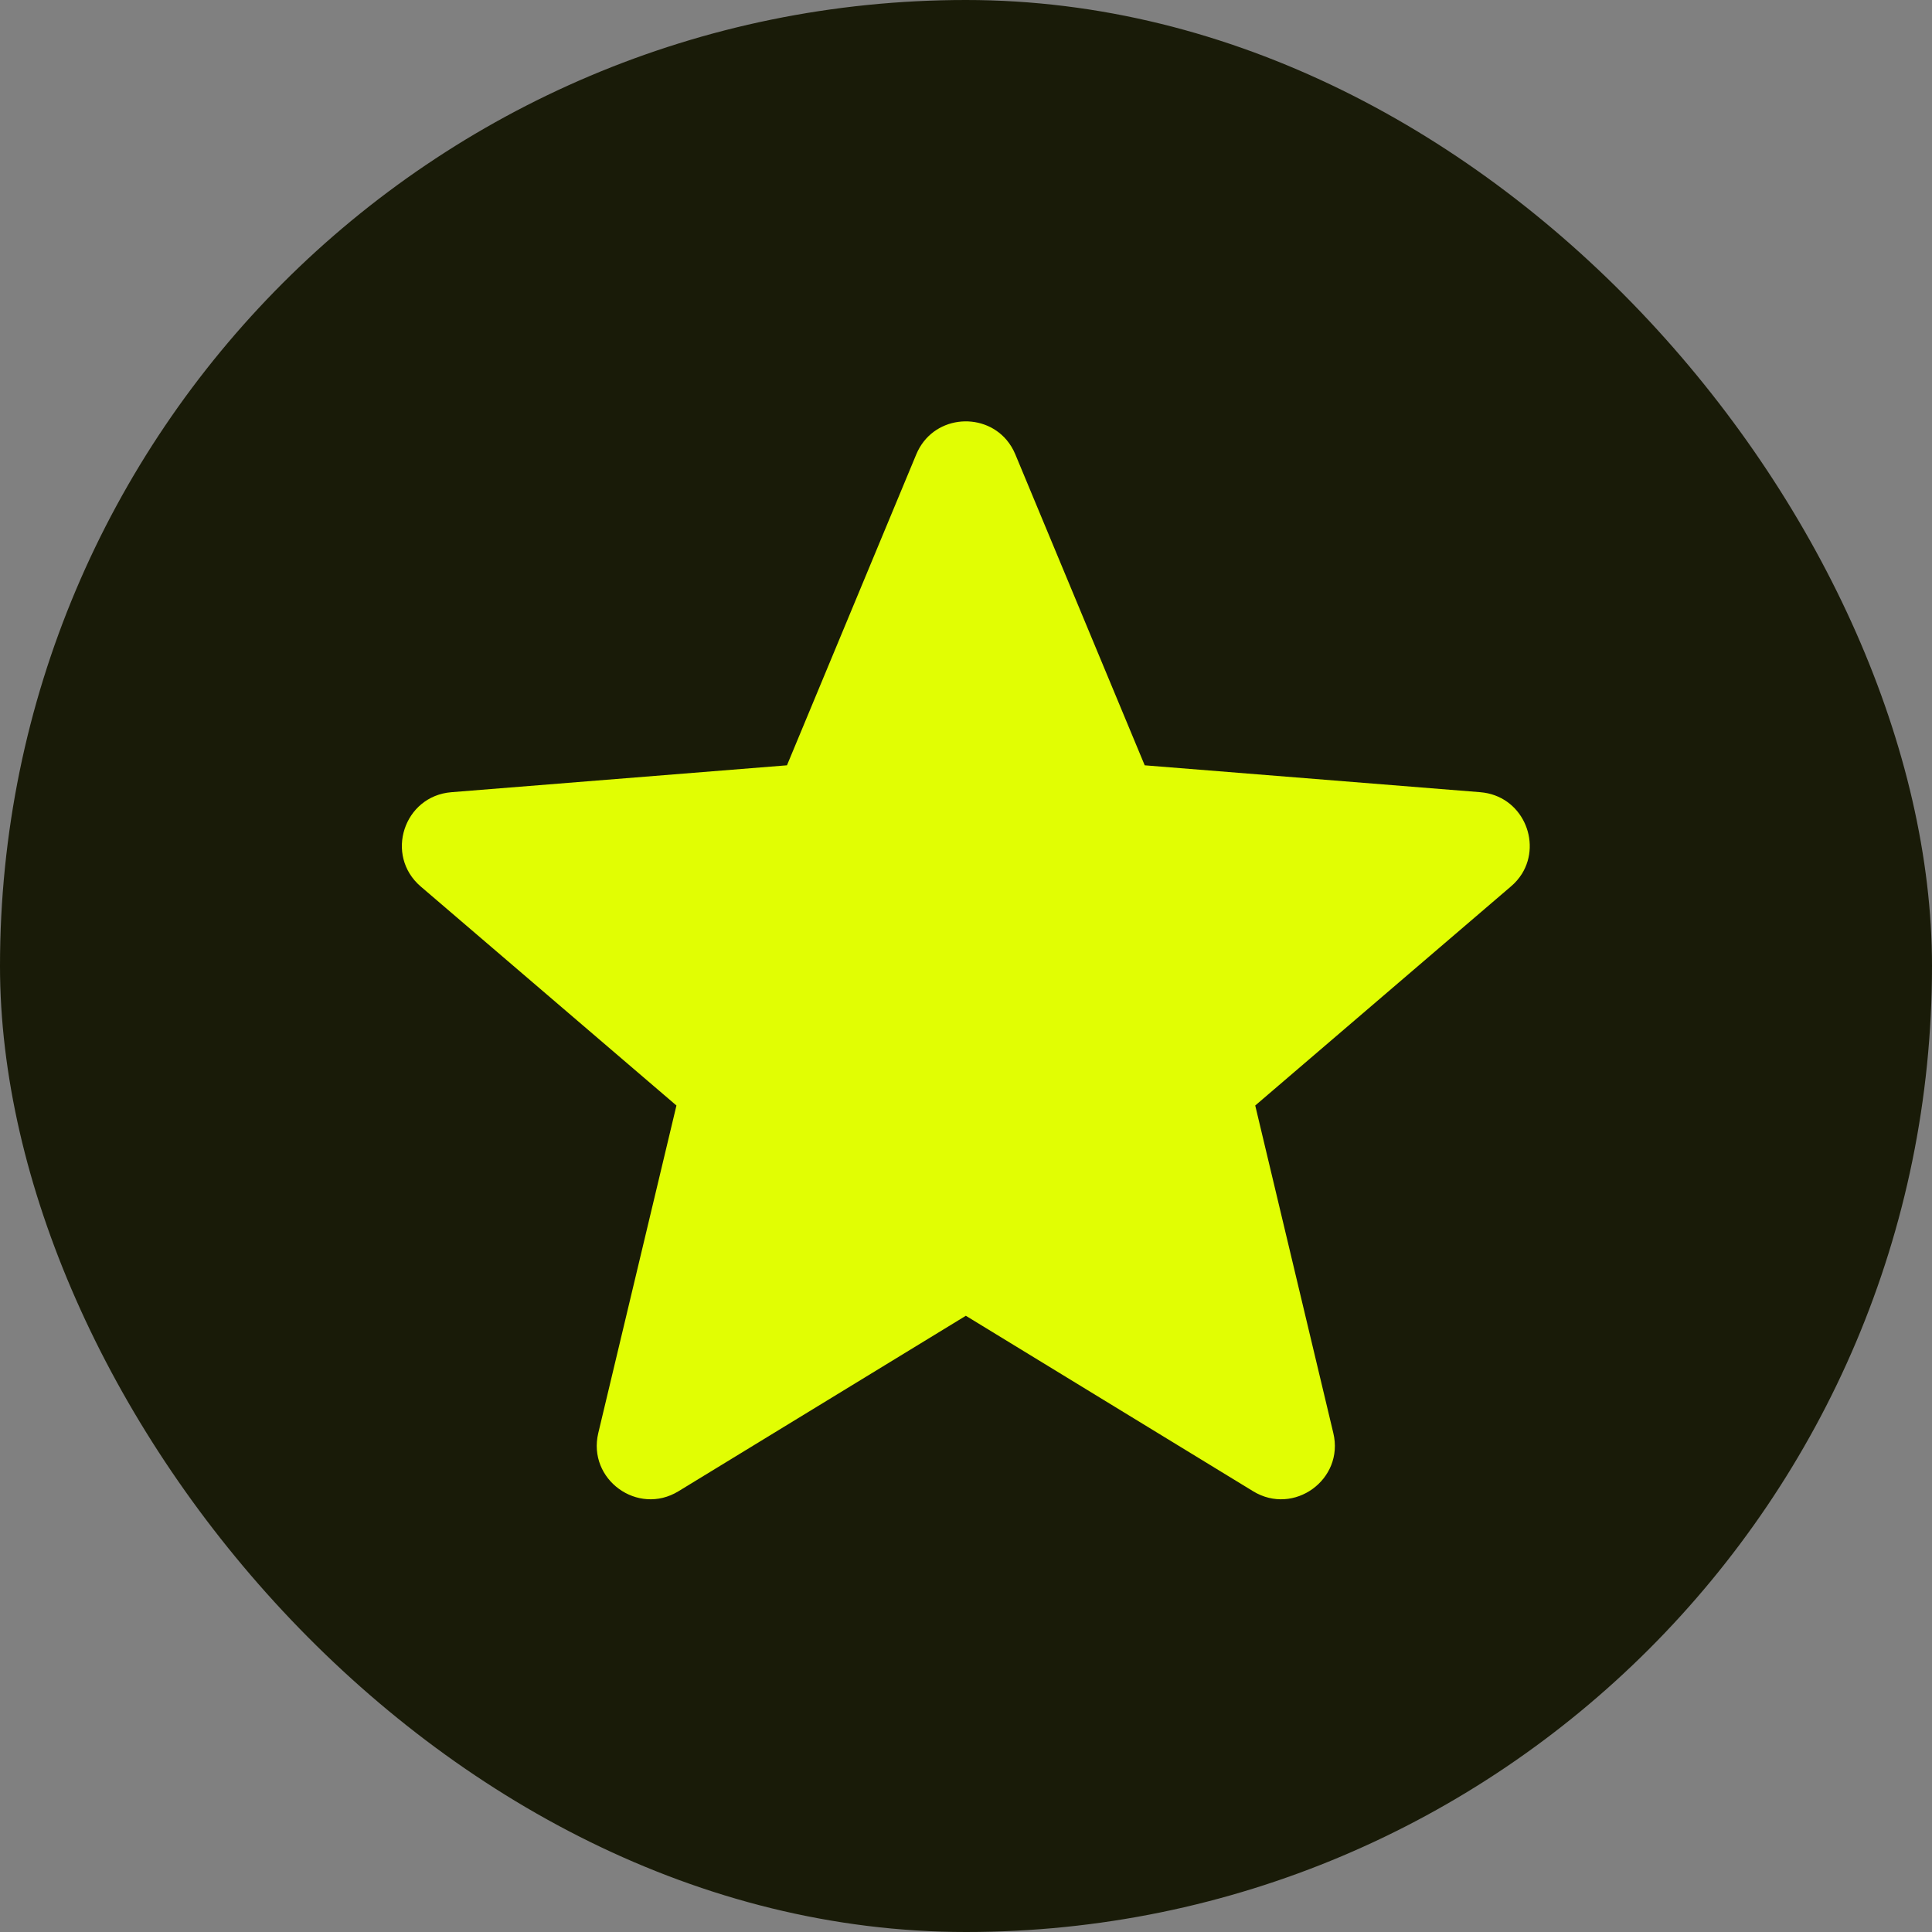
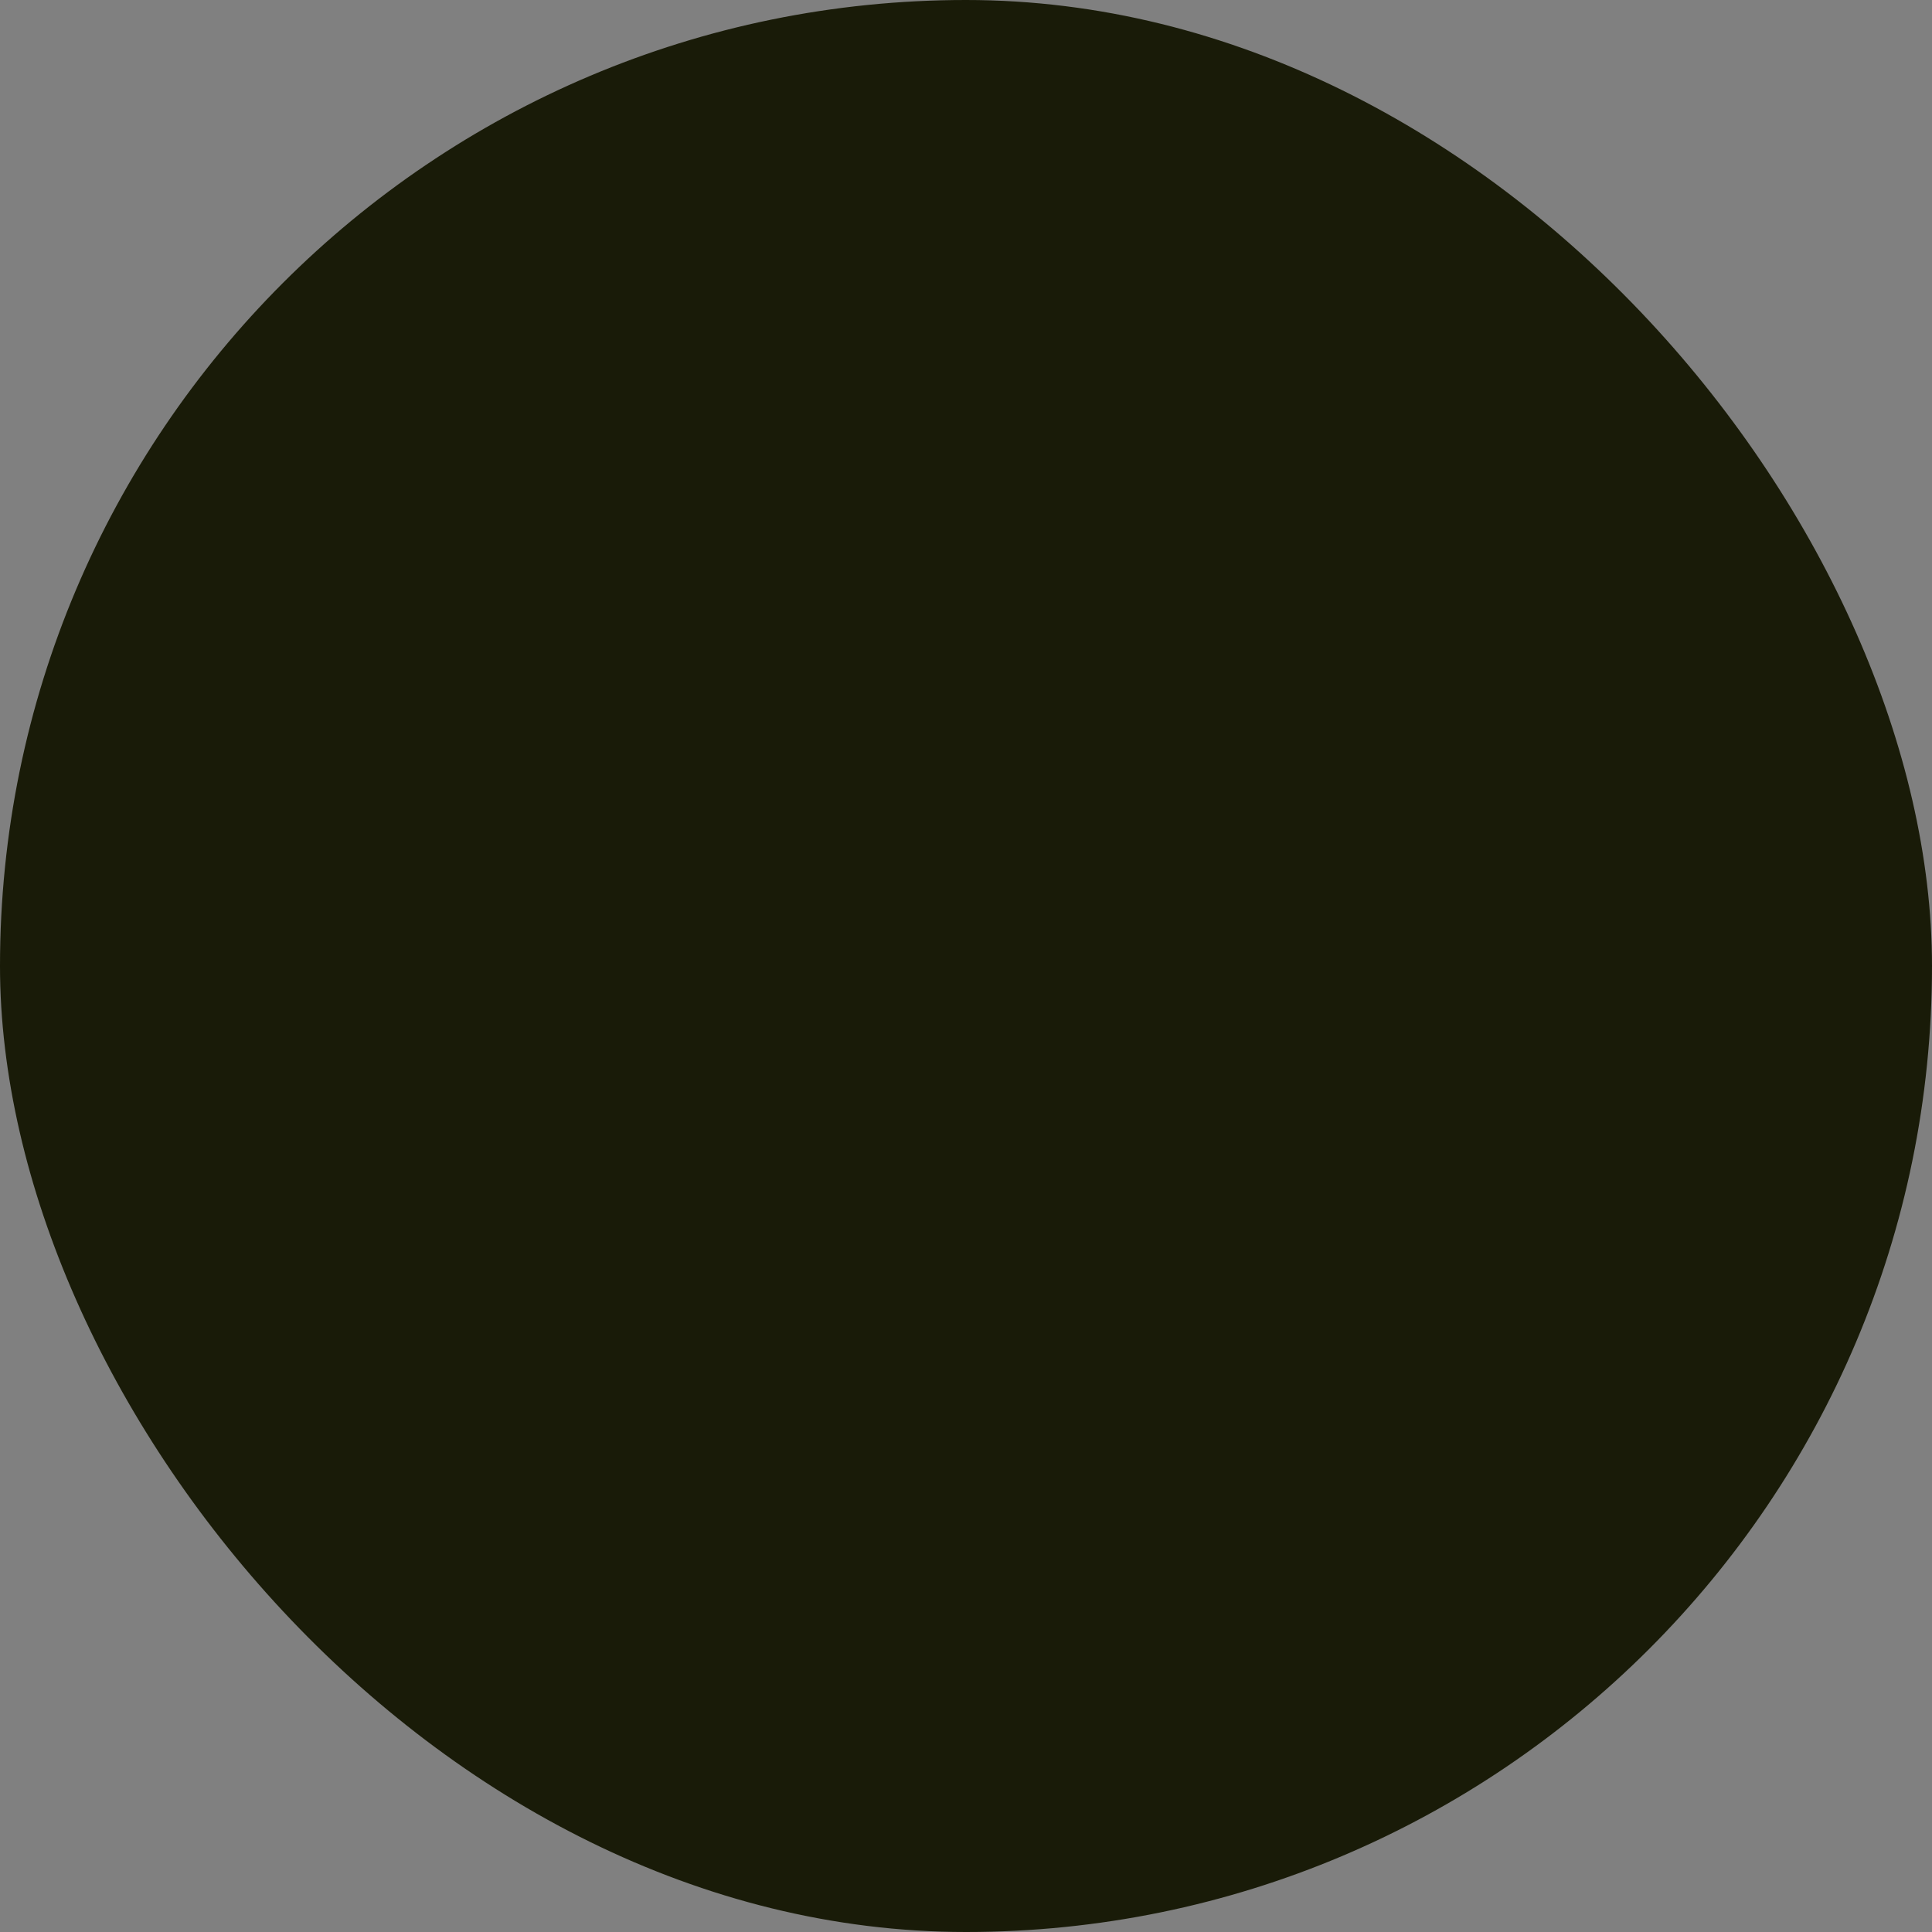
<svg xmlns="http://www.w3.org/2000/svg" width="24" height="24" viewBox="0 0 24 24" fill="none">
  <rect x="0" y="0" width="24" height="24" fill="#808080" stroke="none" />
  <rect width="24" height="24" rx="12" fill="#191B08" />
-   <path d="M12.504 5.465C12.2 5.106 11.581 5.166 11.382 5.645L9.776 9.507L5.607 9.841C5.015 9.889 4.776 10.626 5.226 11.012L8.403 13.733L7.432 17.802C7.295 18.378 7.922 18.834 8.428 18.525L11.998 16.345L15.567 18.525C16.073 18.834 16.701 18.378 16.563 17.802L15.593 13.733L18.769 11.012C18.826 10.964 18.871 10.91 18.907 10.853C19.154 10.453 18.906 9.883 18.389 9.841L14.22 9.507L12.613 5.645C12.585 5.577 12.548 5.517 12.504 5.465Z" fill="#E1FE03" />
</svg>